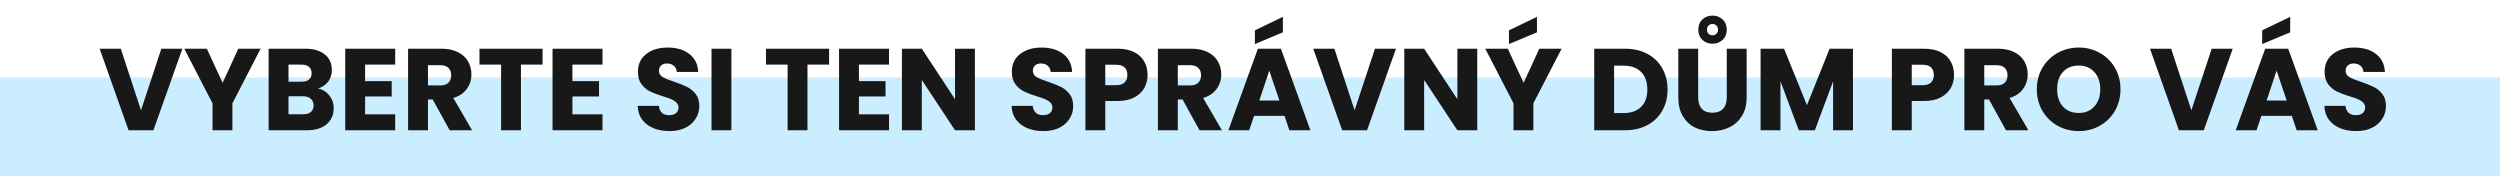
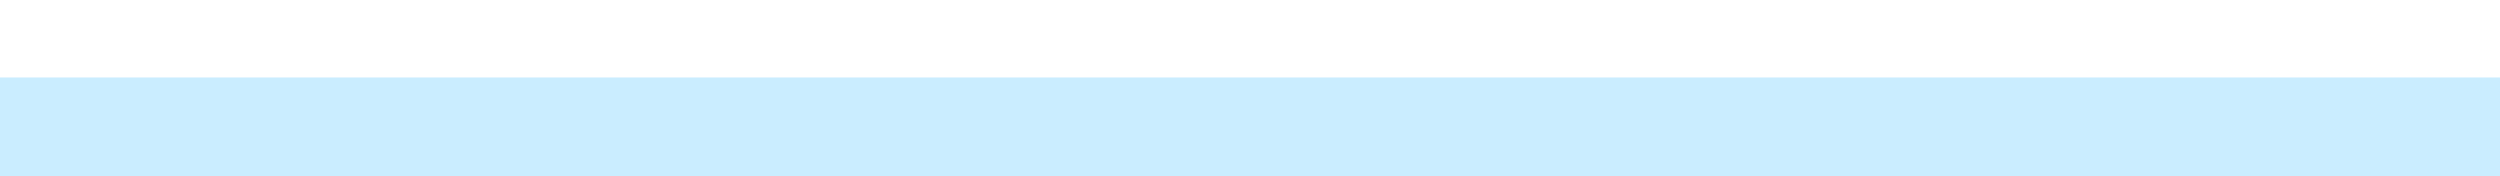
<svg xmlns="http://www.w3.org/2000/svg" width="710" height="50" viewBox="0 0 710 50" fill="none">
  <rect y="22" width="710" height="28" fill="#CAEDFF" />
-   <path d="M51.793 13.834L43.576 37H36.514L28.297 13.834H34.303L40.045 31.324L45.82 13.834H51.793ZM74.017 13.834L65.999 29.344V37H60.355V29.344L52.337 13.834H58.739L63.227 23.536L67.681 13.834H74.017ZM90.316 25.12C91.658 25.406 92.736 26.077 93.55 27.133C94.364 28.167 94.771 29.355 94.771 30.697C94.771 32.633 94.089 34.173 92.725 35.317C91.383 36.439 89.502 37 87.082 37H76.291V13.834H86.719C89.073 13.834 90.91 14.373 92.23 15.451C93.572 16.529 94.243 17.992 94.243 19.84C94.243 21.204 93.88 22.337 93.154 23.239C92.45 24.141 91.504 24.768 90.316 25.12ZM81.934 23.206H85.63C86.554 23.206 87.258 23.008 87.742 22.612C88.248 22.194 88.501 21.589 88.501 20.797C88.501 20.005 88.248 19.4 87.742 18.982C87.258 18.564 86.554 18.355 85.63 18.355H81.934V23.206ZM86.092 32.446C87.038 32.446 87.764 32.237 88.27 31.819C88.798 31.379 89.062 30.752 89.062 29.938C89.062 29.124 88.787 28.486 88.237 28.024C87.709 27.562 86.972 27.331 86.026 27.331H81.934V32.446H86.092ZM103.687 18.355V23.041H111.244V27.397H103.687V32.479H112.234V37H98.044V13.834H112.234V18.355H103.687ZM127.712 37L122.894 28.255H121.541V37H115.898V13.834H125.369C127.195 13.834 128.746 14.153 130.022 14.791C131.32 15.429 132.288 16.309 132.926 17.431C133.564 18.531 133.883 19.763 133.883 21.127C133.883 22.667 133.443 24.042 132.563 25.252C131.705 26.462 130.429 27.32 128.735 27.826L134.081 37H127.712ZM121.541 24.262H125.039C126.073 24.262 126.843 24.009 127.349 23.503C127.877 22.997 128.141 22.282 128.141 21.358C128.141 20.478 127.877 19.785 127.349 19.279C126.843 18.773 126.073 18.52 125.039 18.52H121.541V24.262ZM154.09 13.834V18.355H147.952V37H142.309V18.355H136.171V13.834H154.09ZM162.565 18.355V23.041H170.122V27.397H162.565V32.479H171.112V37H156.922V13.834H171.112V18.355H162.565ZM190.151 37.231C188.457 37.231 186.939 36.956 185.597 36.406C184.255 35.856 183.177 35.042 182.363 33.964C181.571 32.886 181.153 31.588 181.109 30.07H187.115C187.203 30.928 187.5 31.588 188.006 32.05C188.512 32.49 189.172 32.71 189.986 32.71C190.822 32.71 191.482 32.523 191.966 32.149C192.45 31.753 192.692 31.214 192.692 30.532C192.692 29.96 192.494 29.487 192.098 29.113C191.724 28.739 191.251 28.431 190.679 28.189C190.129 27.947 189.337 27.672 188.303 27.364C186.807 26.902 185.586 26.44 184.64 25.978C183.694 25.516 182.88 24.834 182.198 23.932C181.516 23.03 181.175 21.853 181.175 20.401C181.175 18.245 181.956 16.562 183.518 15.352C185.08 14.12 187.115 13.504 189.623 13.504C192.175 13.504 194.232 14.12 195.794 15.352C197.356 16.562 198.192 18.256 198.302 20.434H192.197C192.153 19.686 191.878 19.103 191.372 18.685C190.866 18.245 190.217 18.025 189.425 18.025C188.743 18.025 188.193 18.212 187.775 18.586C187.357 18.938 187.148 19.455 187.148 20.137C187.148 20.885 187.5 21.468 188.204 21.886C188.908 22.304 190.008 22.755 191.504 23.239C193 23.745 194.21 24.229 195.134 24.691C196.08 25.153 196.894 25.824 197.576 26.704C198.258 27.584 198.599 28.717 198.599 30.103C198.599 31.423 198.258 32.622 197.576 33.7C196.916 34.778 195.948 35.636 194.672 36.274C193.396 36.912 191.889 37.231 190.151 37.231ZM207.714 13.834V37H202.071V13.834H207.714ZM235.462 13.834V18.355H229.324V37H223.681V18.355H217.543V13.834H235.462ZM243.937 18.355V23.041H251.494V27.397H243.937V32.479H252.484V37H238.294V13.834H252.484V18.355H243.937ZM276.872 37H271.229L261.791 22.711V37H256.148V13.834H261.791L271.229 28.189V13.834H276.872V37ZM296.337 37.231C294.643 37.231 293.125 36.956 291.783 36.406C290.441 35.856 289.363 35.042 288.549 33.964C287.757 32.886 287.339 31.588 287.295 30.07H293.301C293.389 30.928 293.686 31.588 294.192 32.05C294.698 32.49 295.358 32.71 296.172 32.71C297.008 32.71 297.668 32.523 298.152 32.149C298.636 31.753 298.878 31.214 298.878 30.532C298.878 29.96 298.68 29.487 298.284 29.113C297.91 28.739 297.437 28.431 296.865 28.189C296.315 27.947 295.523 27.672 294.489 27.364C292.993 26.902 291.772 26.44 290.826 25.978C289.88 25.516 289.066 24.834 288.384 23.932C287.702 23.03 287.361 21.853 287.361 20.401C287.361 18.245 288.142 16.562 289.704 15.352C291.266 14.12 293.301 13.504 295.809 13.504C298.361 13.504 300.418 14.12 301.98 15.352C303.542 16.562 304.378 18.256 304.488 20.434H298.383C298.339 19.686 298.064 19.103 297.558 18.685C297.052 18.245 296.403 18.025 295.611 18.025C294.929 18.025 294.379 18.212 293.961 18.586C293.543 18.938 293.334 19.455 293.334 20.137C293.334 20.885 293.686 21.468 294.39 21.886C295.094 22.304 296.194 22.755 297.69 23.239C299.186 23.745 300.396 24.229 301.32 24.691C302.266 25.153 303.08 25.824 303.762 26.704C304.444 27.584 304.785 28.717 304.785 30.103C304.785 31.423 304.444 32.622 303.762 33.7C303.102 34.778 302.134 35.636 300.858 36.274C299.582 36.912 298.075 37.231 296.337 37.231ZM325.913 21.292C325.913 22.634 325.605 23.866 324.989 24.988C324.373 26.088 323.427 26.979 322.151 27.661C320.875 28.343 319.291 28.684 317.399 28.684H313.901V37H308.258V13.834H317.399C319.247 13.834 320.809 14.153 322.085 14.791C323.361 15.429 324.318 16.309 324.956 17.431C325.594 18.553 325.913 19.84 325.913 21.292ZM316.97 24.196C318.048 24.196 318.851 23.943 319.379 23.437C319.907 22.931 320.171 22.216 320.171 21.292C320.171 20.368 319.907 19.653 319.379 19.147C318.851 18.641 318.048 18.388 316.97 18.388H313.901V24.196H316.97ZM340.665 37L335.847 28.255H334.494V37H328.851V13.834H338.322C340.148 13.834 341.699 14.153 342.975 14.791C344.273 15.429 345.241 16.309 345.879 17.431C346.517 18.531 346.836 19.763 346.836 21.127C346.836 22.667 346.396 24.042 345.516 25.252C344.658 26.462 343.382 27.32 341.688 27.826L347.034 37H340.665ZM334.494 24.262H337.992C339.026 24.262 339.796 24.009 340.302 23.503C340.83 22.997 341.094 22.282 341.094 21.358C341.094 20.478 340.83 19.785 340.302 19.279C339.796 18.773 339.026 18.52 337.992 18.52H334.494V24.262ZM364.799 32.908H356.153L354.767 37H348.86L357.242 13.834H363.776L372.158 37H366.185L364.799 32.908ZM363.347 28.552L360.476 20.071L357.638 28.552H363.347ZM364.337 9.181L356.384 12.514V8.62L364.337 4.792V9.181ZM396.456 13.834L388.239 37H381.177L372.96 13.834H378.966L384.708 31.324L390.483 13.834H396.456ZM419.539 37H413.896L404.458 22.711V37H398.815V13.834H404.458L413.896 28.189V13.834H419.539V37ZM443.495 13.834L435.476 29.344V37H429.833V29.344L421.814 13.834H428.216L432.704 23.536L437.159 13.834H443.495ZM436.499 9.181L428.546 12.514V8.62L436.499 4.792V9.181ZM461.441 13.834C463.883 13.834 466.017 14.318 467.843 15.286C469.669 16.254 471.077 17.618 472.067 19.378C473.079 21.116 473.585 23.129 473.585 25.417C473.585 27.683 473.079 29.696 472.067 31.456C471.077 33.216 469.658 34.58 467.81 35.548C465.984 36.516 463.861 37 461.441 37H452.762V13.834H461.441ZM461.078 32.116C463.212 32.116 464.873 31.533 466.061 30.367C467.249 29.201 467.843 27.551 467.843 25.417C467.843 23.283 467.249 21.622 466.061 20.434C464.873 19.246 463.212 18.652 461.078 18.652H458.405V32.116H461.078ZM482.282 13.834V27.694C482.282 29.08 482.623 30.147 483.305 30.895C483.987 31.643 484.988 32.017 486.308 32.017C487.628 32.017 488.64 31.643 489.344 30.895C490.048 30.147 490.4 29.08 490.4 27.694V13.834H496.043V27.661C496.043 29.729 495.603 31.478 494.723 32.908C493.843 34.338 492.655 35.416 491.159 36.142C489.685 36.868 488.035 37.231 486.209 37.231C484.383 37.231 482.744 36.879 481.292 36.175C479.862 35.449 478.729 34.371 477.893 32.941C477.057 31.489 476.639 29.729 476.639 27.661V13.834H482.282ZM490.4 8.422C490.4 9.632 490.004 10.6 489.212 11.326C488.442 12.052 487.485 12.415 486.341 12.415C485.197 12.415 484.24 12.052 483.47 11.326C482.7 10.6 482.315 9.632 482.315 8.422C482.315 7.212 482.7 6.244 483.47 5.518C484.24 4.792 485.197 4.429 486.341 4.429C487.485 4.429 488.442 4.792 489.212 5.518C490.004 6.244 490.4 7.212 490.4 8.422ZM487.925 8.422C487.925 7.938 487.771 7.553 487.463 7.267C487.177 6.959 486.803 6.805 486.341 6.805C485.901 6.805 485.527 6.959 485.219 7.267C484.933 7.553 484.79 7.938 484.79 8.422C484.79 8.884 484.933 9.269 485.219 9.577C485.527 9.885 485.901 10.039 486.341 10.039C486.803 10.039 487.177 9.885 487.463 9.577C487.771 9.269 487.925 8.884 487.925 8.422ZM526.241 13.834V37H520.598V23.107L515.417 37H510.863L505.649 23.074V37H500.006V13.834H506.672L513.173 29.872L519.608 13.834H526.241ZM554.947 21.292C554.947 22.634 554.639 23.866 554.023 24.988C553.407 26.088 552.461 26.979 551.185 27.661C549.909 28.343 548.325 28.684 546.433 28.684H542.935V37H537.292V13.834H546.433C548.281 13.834 549.843 14.153 551.119 14.791C552.395 15.429 553.352 16.309 553.99 17.431C554.628 18.553 554.947 19.84 554.947 21.292ZM546.004 24.196C547.082 24.196 547.885 23.943 548.413 23.437C548.941 22.931 549.205 22.216 549.205 21.292C549.205 20.368 548.941 19.653 548.413 19.147C547.885 18.641 547.082 18.388 546.004 18.388H542.935V24.196H546.004ZM569.699 37L564.881 28.255H563.528V37H557.885V13.834H567.356C569.182 13.834 570.733 14.153 572.009 14.791C573.307 15.429 574.275 16.309 574.913 17.431C575.551 18.531 575.87 19.763 575.87 21.127C575.87 22.667 575.43 24.042 574.55 25.252C573.692 26.462 572.416 27.32 570.722 27.826L576.068 37H569.699ZM563.528 24.262H567.026C568.06 24.262 568.83 24.009 569.336 23.503C569.864 22.997 570.128 22.282 570.128 21.358C570.128 20.478 569.864 19.785 569.336 19.279C568.83 18.773 568.06 18.52 567.026 18.52H563.528V24.262ZM590.368 37.231C588.19 37.231 586.188 36.725 584.362 35.713C582.558 34.701 581.117 33.293 580.039 31.489C578.983 29.663 578.455 27.617 578.455 25.351C578.455 23.085 578.983 21.05 580.039 19.246C581.117 17.442 582.558 16.034 584.362 15.022C586.188 14.01 588.19 13.504 590.368 13.504C592.546 13.504 594.537 14.01 596.341 15.022C598.167 16.034 599.597 17.442 600.631 19.246C601.687 21.05 602.215 23.085 602.215 25.351C602.215 27.617 601.687 29.663 600.631 31.489C599.575 33.293 598.145 34.701 596.341 35.713C594.537 36.725 592.546 37.231 590.368 37.231ZM590.368 32.083C592.216 32.083 593.69 31.467 594.79 30.235C595.912 29.003 596.473 27.375 596.473 25.351C596.473 23.305 595.912 21.677 594.79 20.467C593.69 19.235 592.216 18.619 590.368 18.619C588.498 18.619 587.002 19.224 585.88 20.434C584.78 21.644 584.23 23.283 584.23 25.351C584.23 27.397 584.78 29.036 585.88 30.268C587.002 31.478 588.498 32.083 590.368 32.083ZM634.095 13.834L625.878 37H618.816L610.599 13.834H616.605L622.347 31.324L628.122 13.834H634.095ZM650.874 32.908H642.228L640.842 37H634.935L643.317 13.834H649.851L658.233 37H652.26L650.874 32.908ZM649.422 28.552L646.551 20.071L643.713 28.552H649.422ZM650.412 9.181L642.459 12.514V8.62L650.412 4.792V9.181ZM669.166 37.231C667.472 37.231 665.954 36.956 664.612 36.406C663.27 35.856 662.192 35.042 661.378 33.964C660.586 32.886 660.168 31.588 660.124 30.07H666.13C666.218 30.928 666.515 31.588 667.021 32.05C667.527 32.49 668.187 32.71 669.001 32.71C669.837 32.71 670.497 32.523 670.981 32.149C671.465 31.753 671.707 31.214 671.707 30.532C671.707 29.96 671.509 29.487 671.113 29.113C670.739 28.739 670.266 28.431 669.694 28.189C669.144 27.947 668.352 27.672 667.318 27.364C665.822 26.902 664.601 26.44 663.655 25.978C662.709 25.516 661.895 24.834 661.213 23.932C660.531 23.03 660.19 21.853 660.19 20.401C660.19 18.245 660.971 16.562 662.533 15.352C664.095 14.12 666.13 13.504 668.638 13.504C671.19 13.504 673.247 14.12 674.809 15.352C676.371 16.562 677.207 18.256 677.317 20.434H671.212C671.168 19.686 670.893 19.103 670.387 18.685C669.881 18.245 669.232 18.025 668.44 18.025C667.758 18.025 667.208 18.212 666.79 18.586C666.372 18.938 666.163 19.455 666.163 20.137C666.163 20.885 666.515 21.468 667.219 21.886C667.923 22.304 669.023 22.755 670.519 23.239C672.015 23.745 673.225 24.229 674.149 24.691C675.095 25.153 675.909 25.824 676.591 26.704C677.273 27.584 677.614 28.717 677.614 30.103C677.614 31.423 677.273 32.622 676.591 33.7C675.931 34.778 674.963 35.636 673.687 36.274C672.411 36.912 670.904 37.231 669.166 37.231Z" fill="#181818" />
</svg>